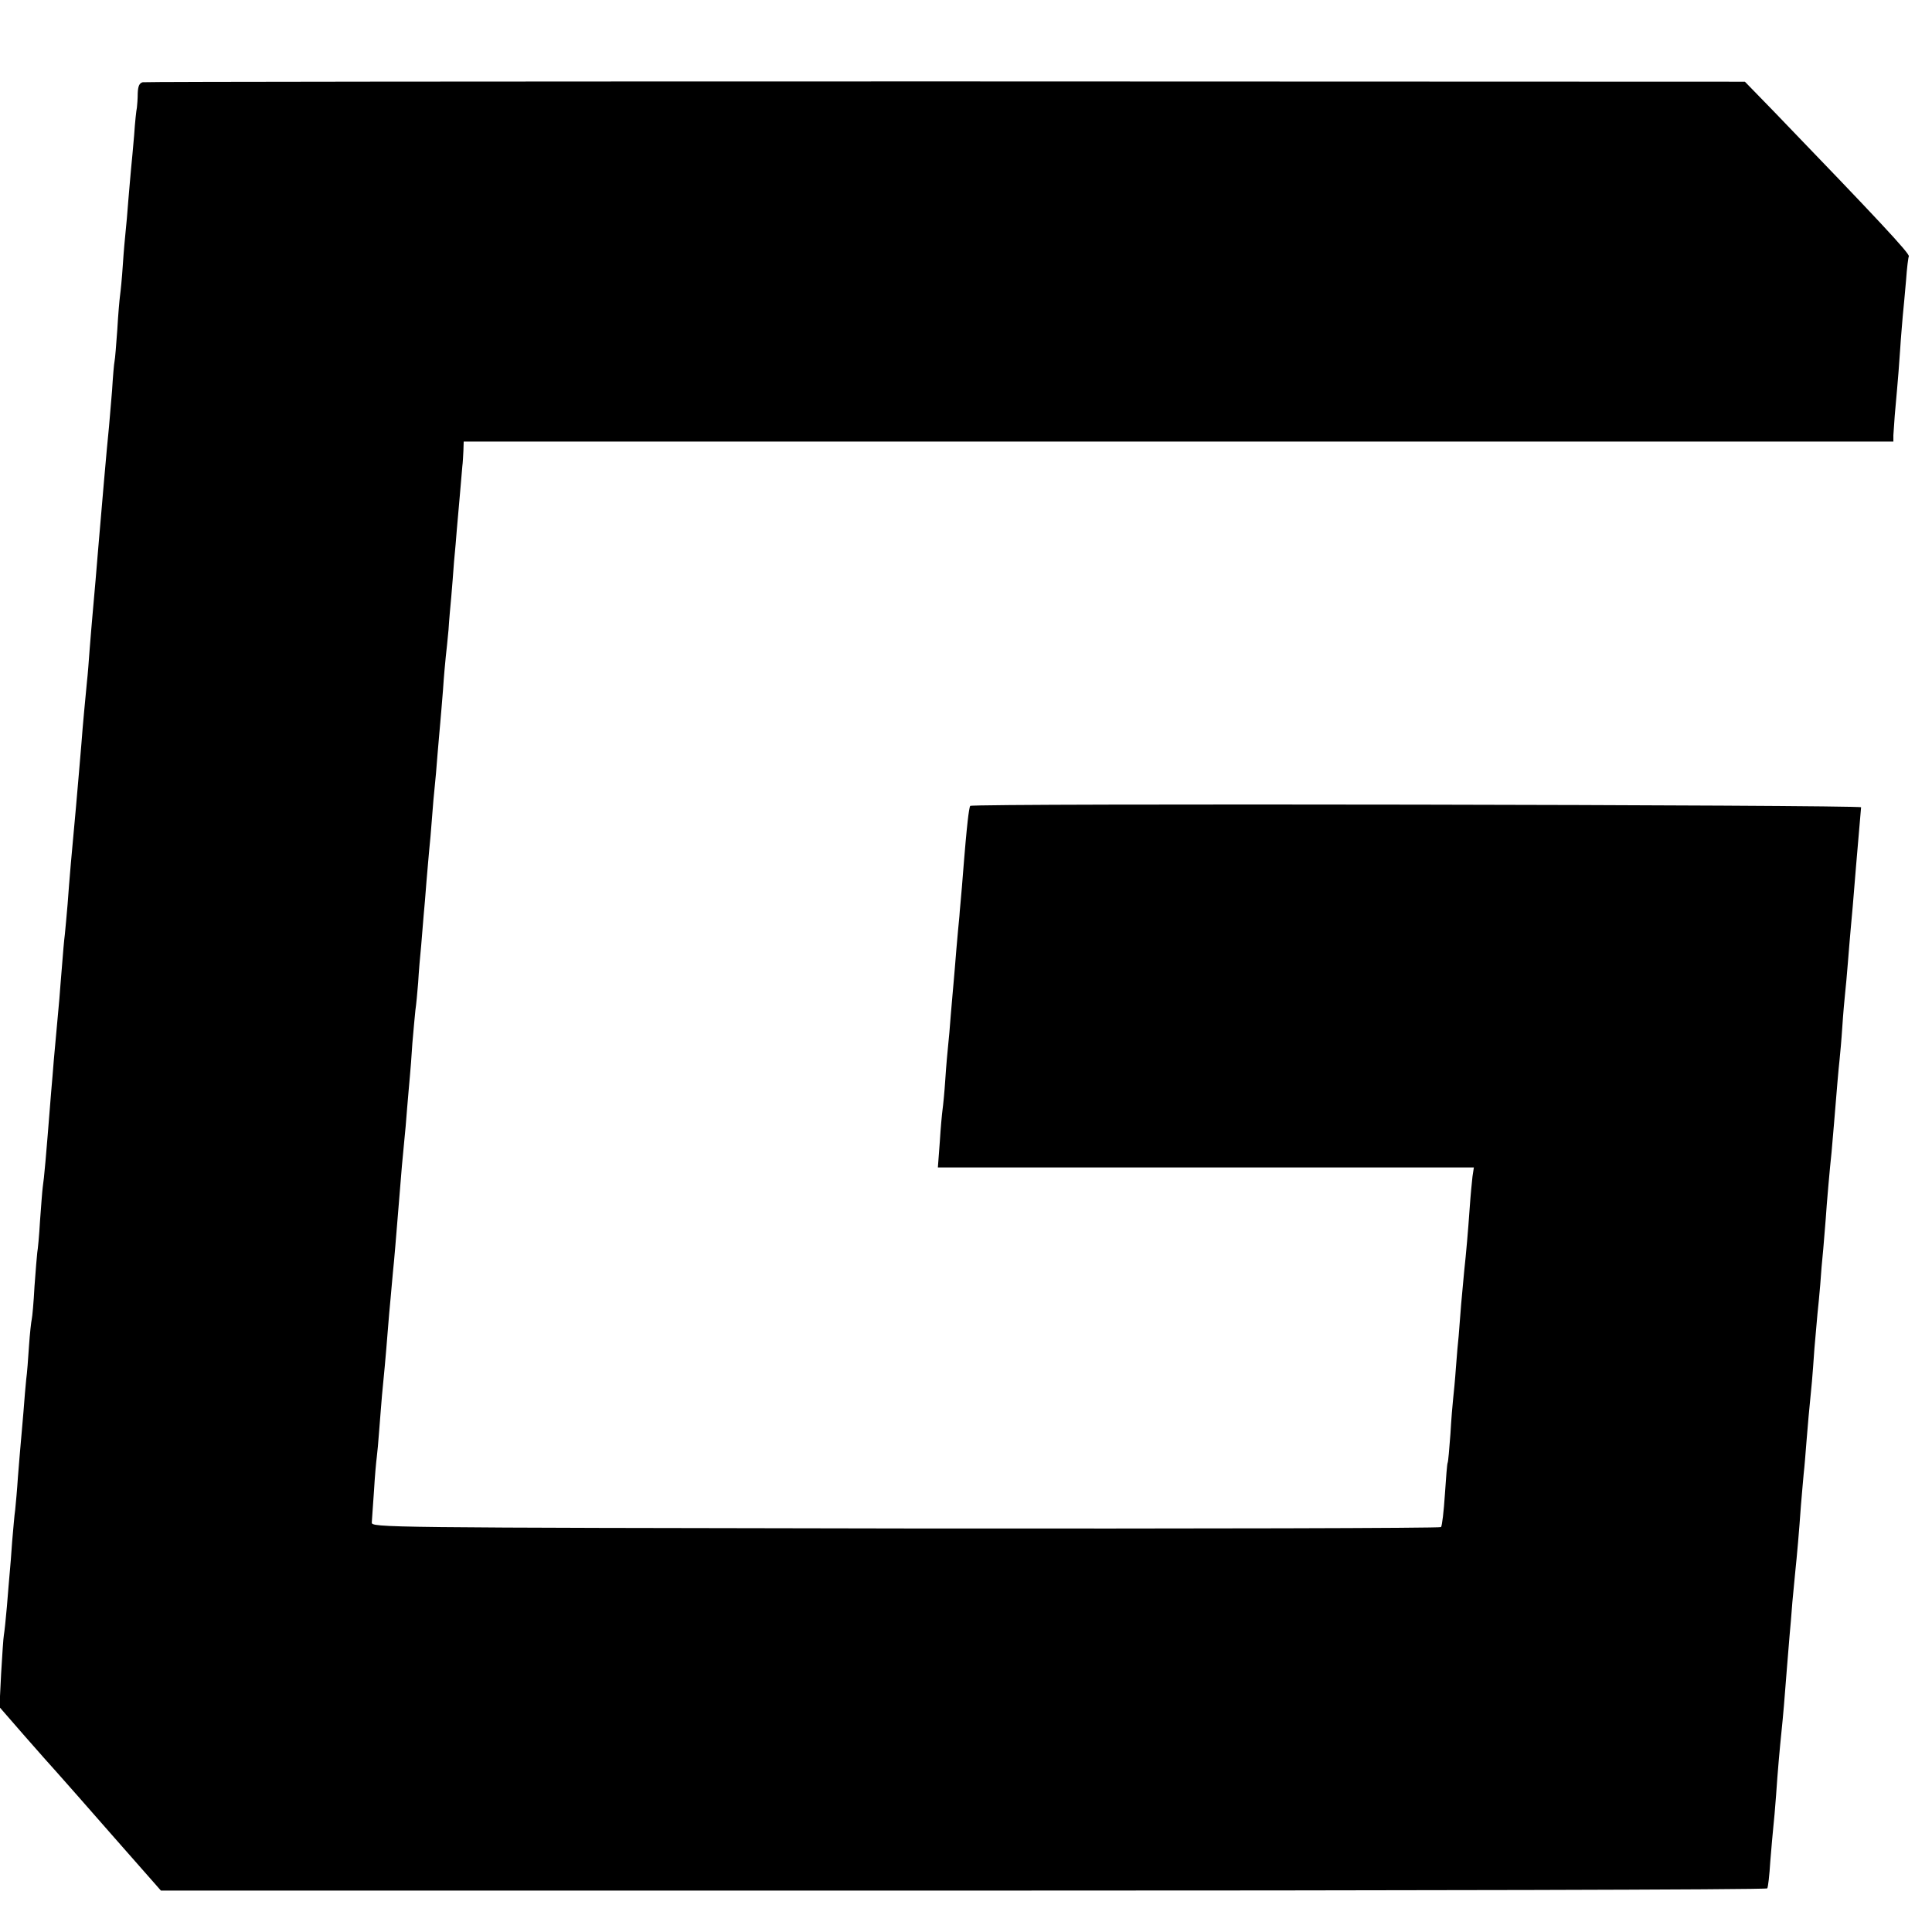
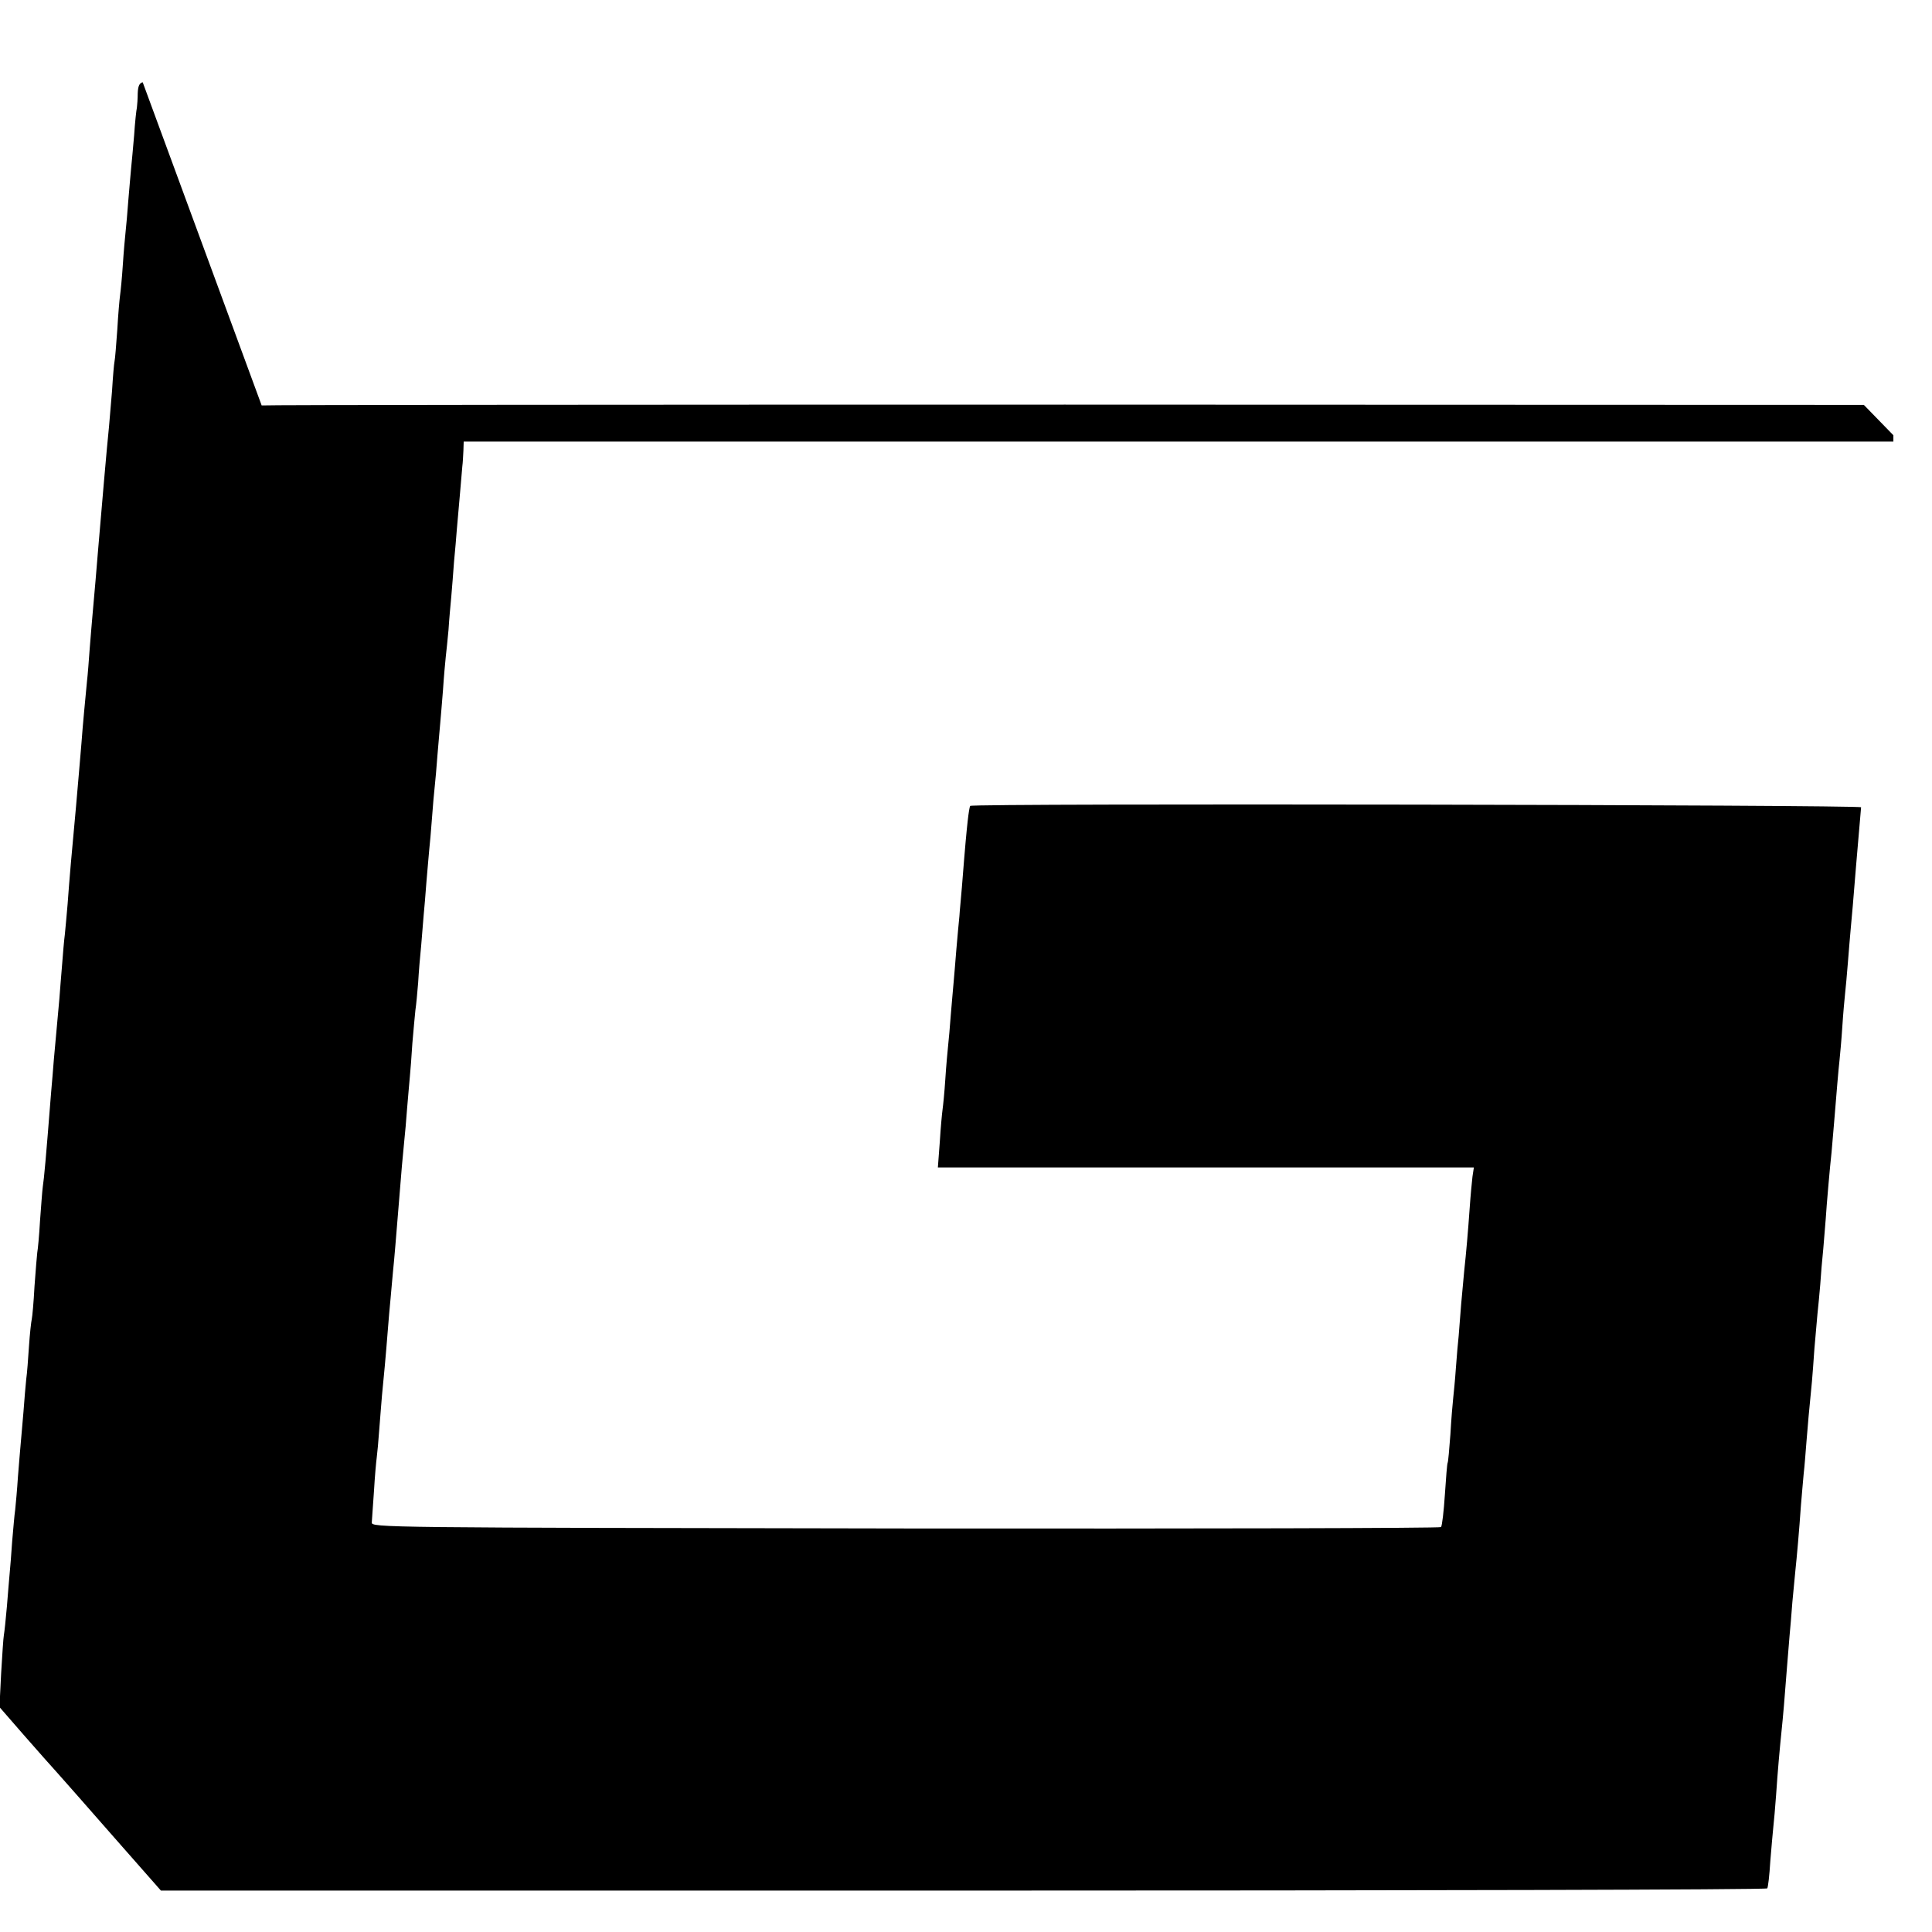
<svg xmlns="http://www.w3.org/2000/svg" version="1.0" width="700pt" height="700pt" viewBox="0 0 700 700" preserveAspectRatio="xMidYMid meet">
  <g transform="translate(0,700) scale(0.1,-0.1)" fill="#000000" stroke="none">
-     <path d="M517 6702 c-12 -3 -17 -14 -18 -40 0 -20 -2 -44 -3 -52 -2 -8 -7 -53 -10 -100 -4 -47 -9 -101 -11 -120 -2 -19 -6 -71 -10 -115 -3 -44 -8 -96 -10 -115 -2 -19 -7 -73 -10 -120 -3 -47 -8 -96 -10 -110 -2 -14 -7 -70 -10 -124 -4 -55 -8 -107 -10 -115 -2 -9 -6 -56 -9 -106 -4 -49 -9 -108 -11 -130 -9 -87 -26 -288 -40 -452 -5 -62 -12 -145 -20 -233 -2 -25 -7 -79 -10 -120 -3 -41 -7 -95 -10 -120 -6 -63 -15 -155 -20 -224 -6 -68 -13 -157 -20 -233 -15 -159 -24 -264 -30 -348 -3 -38 -8 -88 -10 -110 -3 -22 -7 -71 -10 -110 -3 -38 -8 -95 -10 -125 -3 -30 -7 -80 -10 -110 -3 -30 -7 -80 -10 -110 -2 -30 -7 -84 -10 -120 -19 -241 -25 -307 -30 -340 -2 -14 -6 -69 -10 -123 -3 -54 -8 -105 -10 -115 -1 -9 -6 -64 -10 -122 -3 -58 -8 -112 -10 -120 -2 -8 -7 -52 -10 -97 -3 -46 -7 -100 -10 -120 -2 -21 -7 -74 -10 -118 -4 -44 -8 -96 -10 -115 -2 -19 -6 -73 -10 -120 -3 -47 -8 -101 -10 -120 -3 -19 -7 -71 -11 -115 -3 -44 -7 -96 -9 -115 -2 -19 -6 -73 -10 -120 -4 -47 -9 -93 -11 -104 -2 -10 -6 -73 -10 -140 l-6 -121 87 -100 c48 -55 104 -118 124 -140 20 -22 112 -127 205 -233 l169 -192 2908 0 c1599 0 2910 3 2912 8 3 4 8 47 11 97 4 50 9 106 11 125 2 19 7 71 10 115 6 89 13 167 20 235 5 47 11 116 20 235 3 39 7 88 9 110 2 22 7 76 10 120 4 44 9 96 11 115 5 46 14 147 20 235 3 39 8 90 10 115 3 25 7 77 10 115 5 64 9 108 20 220 2 22 6 76 9 120 4 44 9 100 11 125 3 25 7 72 10 105 2 33 7 92 11 130 3 39 7 88 9 110 3 49 15 186 21 240 2 22 6 69 9 105 10 122 16 195 20 230 2 19 7 73 10 120 3 47 8 101 10 120 2 19 7 69 10 110 3 41 8 95 10 120 4 42 10 109 20 235 8 95 17 200 18 210 2 9 -3222 15 -3228 5 -2 -3 -6 -27 -9 -55 -5 -47 -8 -75 -21 -240 -3 -38 -8 -86 -9 -105 -2 -19 -7 -73 -11 -120 -4 -47 -8 -101 -10 -120 -2 -19 -6 -71 -10 -115 -3 -44 -8 -96 -10 -115 -2 -19 -7 -73 -10 -120 -3 -47 -8 -96 -10 -110 -2 -14 -7 -67 -10 -117 l-7 -93 971 0 971 0 -5 -33 c-2 -17 -7 -68 -10 -112 -6 -86 -13 -166 -20 -230 -2 -22 -7 -76 -11 -120 -3 -44 -8 -96 -9 -115 -2 -19 -7 -71 -10 -115 -3 -44 -8 -94 -10 -112 -2 -17 -7 -76 -10 -130 -4 -53 -8 -100 -10 -103 -2 -3 -6 -55 -10 -115 -4 -61 -10 -113 -14 -118 -4 -4 -878 -6 -1942 -5 -1903 3 -1934 3 -1932 22 1 11 4 63 8 115 3 53 8 107 10 121 2 14 6 59 9 100 3 42 8 98 10 125 6 59 14 145 21 235 3 36 7 88 10 115 2 28 7 73 9 100 5 47 10 111 21 245 7 92 16 193 20 230 2 19 7 71 10 115 4 44 8 96 10 115 2 19 6 73 9 120 4 47 9 101 11 120 3 19 7 64 10 100 2 36 7 97 11 135 3 39 7 88 9 110 2 22 7 76 10 120 4 44 8 96 10 115 2 19 7 71 10 115 3 44 8 96 10 115 2 19 7 71 10 115 4 44 8 96 10 115 2 19 6 73 10 120 3 47 8 101 10 120 2 19 7 63 10 98 2 34 7 88 10 120 3 31 7 89 10 127 4 39 8 90 10 115 2 25 7 81 11 125 4 44 8 91 9 105 2 14 3 40 4 58 l1 32 2590 0 2590 0 0 23 c1 12 3 45 5 72 14 155 16 186 20 245 2 36 7 88 9 115 3 28 8 86 12 130 3 44 8 83 10 86 5 9 -113 135 -487 523 l-107 110 -2894 1 c-1592 0 -2902 -1 -2911 -3z" />
+     <path d="M517 6702 c-12 -3 -17 -14 -18 -40 0 -20 -2 -44 -3 -52 -2 -8 -7 -53 -10 -100 -4 -47 -9 -101 -11 -120 -2 -19 -6 -71 -10 -115 -3 -44 -8 -96 -10 -115 -2 -19 -7 -73 -10 -120 -3 -47 -8 -96 -10 -110 -2 -14 -7 -70 -10 -124 -4 -55 -8 -107 -10 -115 -2 -9 -6 -56 -9 -106 -4 -49 -9 -108 -11 -130 -9 -87 -26 -288 -40 -452 -5 -62 -12 -145 -20 -233 -2 -25 -7 -79 -10 -120 -3 -41 -7 -95 -10 -120 -6 -63 -15 -155 -20 -224 -6 -68 -13 -157 -20 -233 -15 -159 -24 -264 -30 -348 -3 -38 -8 -88 -10 -110 -3 -22 -7 -71 -10 -110 -3 -38 -8 -95 -10 -125 -3 -30 -7 -80 -10 -110 -3 -30 -7 -80 -10 -110 -2 -30 -7 -84 -10 -120 -19 -241 -25 -307 -30 -340 -2 -14 -6 -69 -10 -123 -3 -54 -8 -105 -10 -115 -1 -9 -6 -64 -10 -122 -3 -58 -8 -112 -10 -120 -2 -8 -7 -52 -10 -97 -3 -46 -7 -100 -10 -120 -2 -21 -7 -74 -10 -118 -4 -44 -8 -96 -10 -115 -2 -19 -6 -73 -10 -120 -3 -47 -8 -101 -10 -120 -3 -19 -7 -71 -11 -115 -3 -44 -7 -96 -9 -115 -2 -19 -6 -73 -10 -120 -4 -47 -9 -93 -11 -104 -2 -10 -6 -73 -10 -140 l-6 -121 87 -100 c48 -55 104 -118 124 -140 20 -22 112 -127 205 -233 l169 -192 2908 0 c1599 0 2910 3 2912 8 3 4 8 47 11 97 4 50 9 106 11 125 2 19 7 71 10 115 6 89 13 167 20 235 5 47 11 116 20 235 3 39 7 88 9 110 2 22 7 76 10 120 4 44 9 96 11 115 5 46 14 147 20 235 3 39 8 90 10 115 3 25 7 77 10 115 5 64 9 108 20 220 2 22 6 76 9 120 4 44 9 100 11 125 3 25 7 72 10 105 2 33 7 92 11 130 3 39 7 88 9 110 3 49 15 186 21 240 2 22 6 69 9 105 10 122 16 195 20 230 2 19 7 73 10 120 3 47 8 101 10 120 2 19 7 69 10 110 3 41 8 95 10 120 4 42 10 109 20 235 8 95 17 200 18 210 2 9 -3222 15 -3228 5 -2 -3 -6 -27 -9 -55 -5 -47 -8 -75 -21 -240 -3 -38 -8 -86 -9 -105 -2 -19 -7 -73 -11 -120 -4 -47 -8 -101 -10 -120 -2 -19 -6 -71 -10 -115 -3 -44 -8 -96 -10 -115 -2 -19 -7 -73 -10 -120 -3 -47 -8 -96 -10 -110 -2 -14 -7 -67 -10 -117 l-7 -93 971 0 971 0 -5 -33 c-2 -17 -7 -68 -10 -112 -6 -86 -13 -166 -20 -230 -2 -22 -7 -76 -11 -120 -3 -44 -8 -96 -9 -115 -2 -19 -7 -71 -10 -115 -3 -44 -8 -94 -10 -112 -2 -17 -7 -76 -10 -130 -4 -53 -8 -100 -10 -103 -2 -3 -6 -55 -10 -115 -4 -61 -10 -113 -14 -118 -4 -4 -878 -6 -1942 -5 -1903 3 -1934 3 -1932 22 1 11 4 63 8 115 3 53 8 107 10 121 2 14 6 59 9 100 3 42 8 98 10 125 6 59 14 145 21 235 3 36 7 88 10 115 2 28 7 73 9 100 5 47 10 111 21 245 7 92 16 193 20 230 2 19 7 71 10 115 4 44 8 96 10 115 2 19 6 73 9 120 4 47 9 101 11 120 3 19 7 64 10 100 2 36 7 97 11 135 3 39 7 88 9 110 2 22 7 76 10 120 4 44 8 96 10 115 2 19 7 71 10 115 3 44 8 96 10 115 2 19 7 71 10 115 4 44 8 96 10 115 2 19 6 73 10 120 3 47 8 101 10 120 2 19 7 63 10 98 2 34 7 88 10 120 3 31 7 89 10 127 4 39 8 90 10 115 2 25 7 81 11 125 4 44 8 91 9 105 2 14 3 40 4 58 l1 32 2590 0 2590 0 0 23 l-107 110 -2894 1 c-1592 0 -2902 -1 -2911 -3z" />
  </g>
</svg>